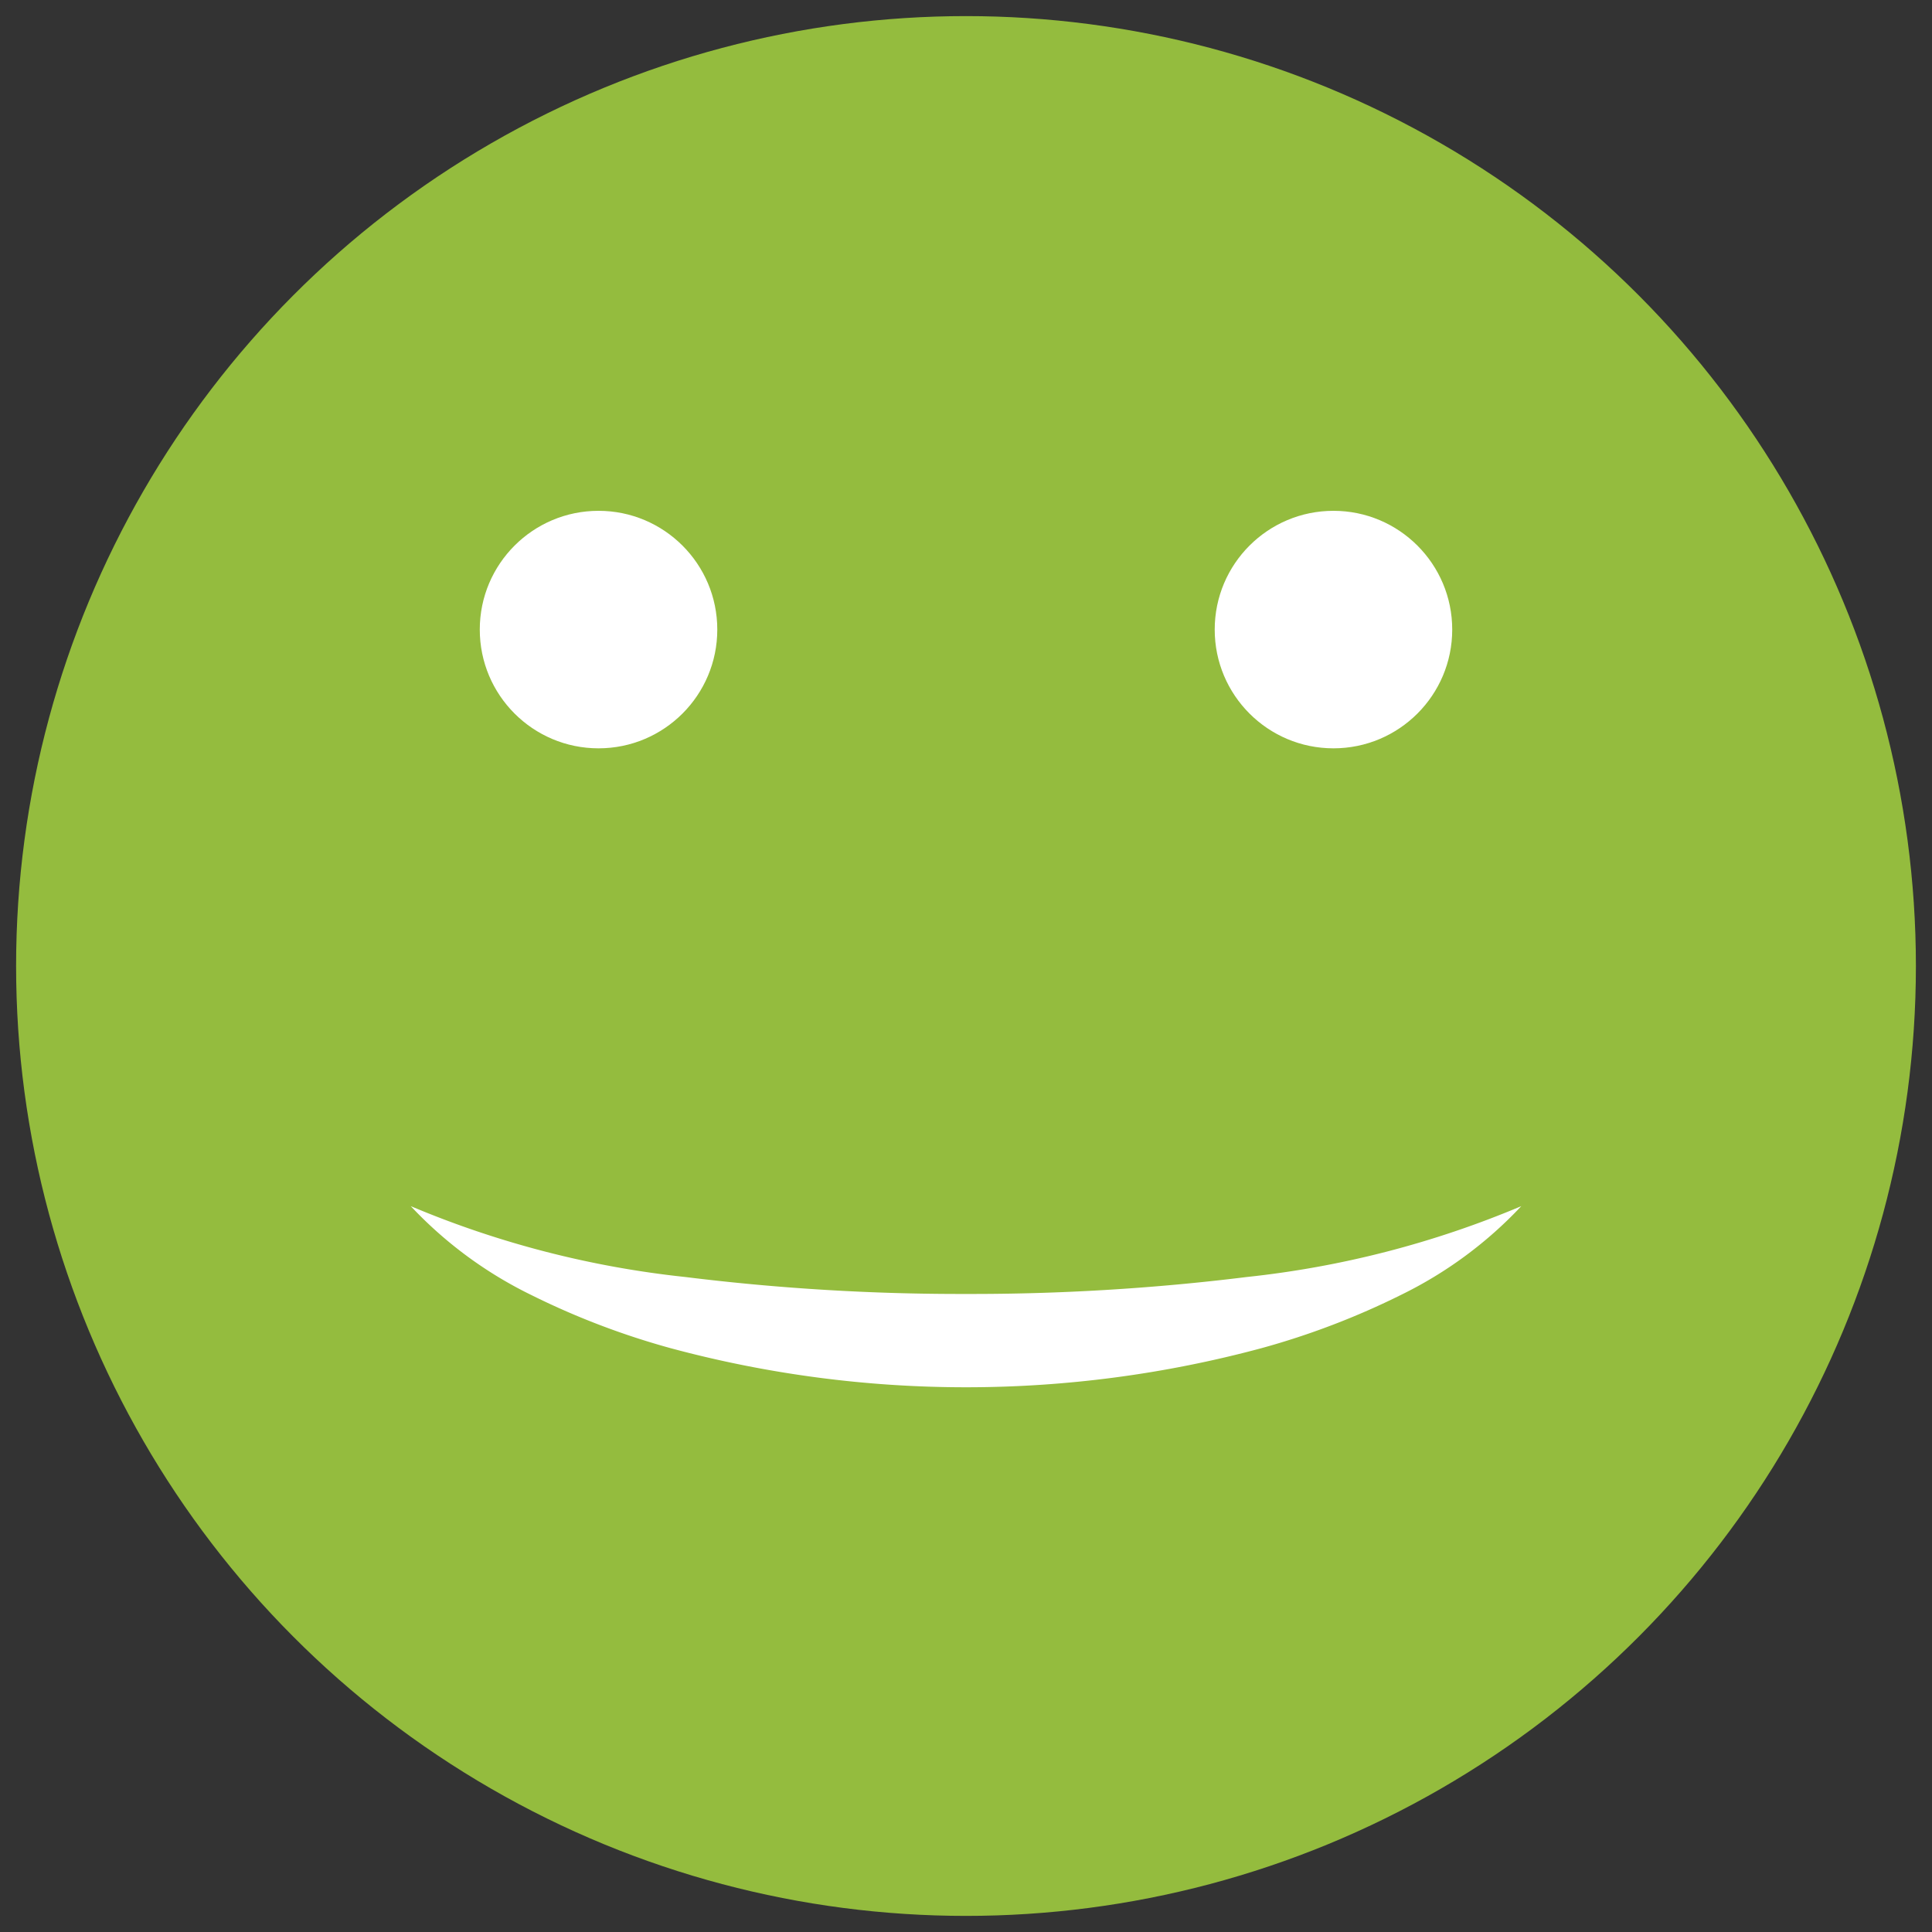
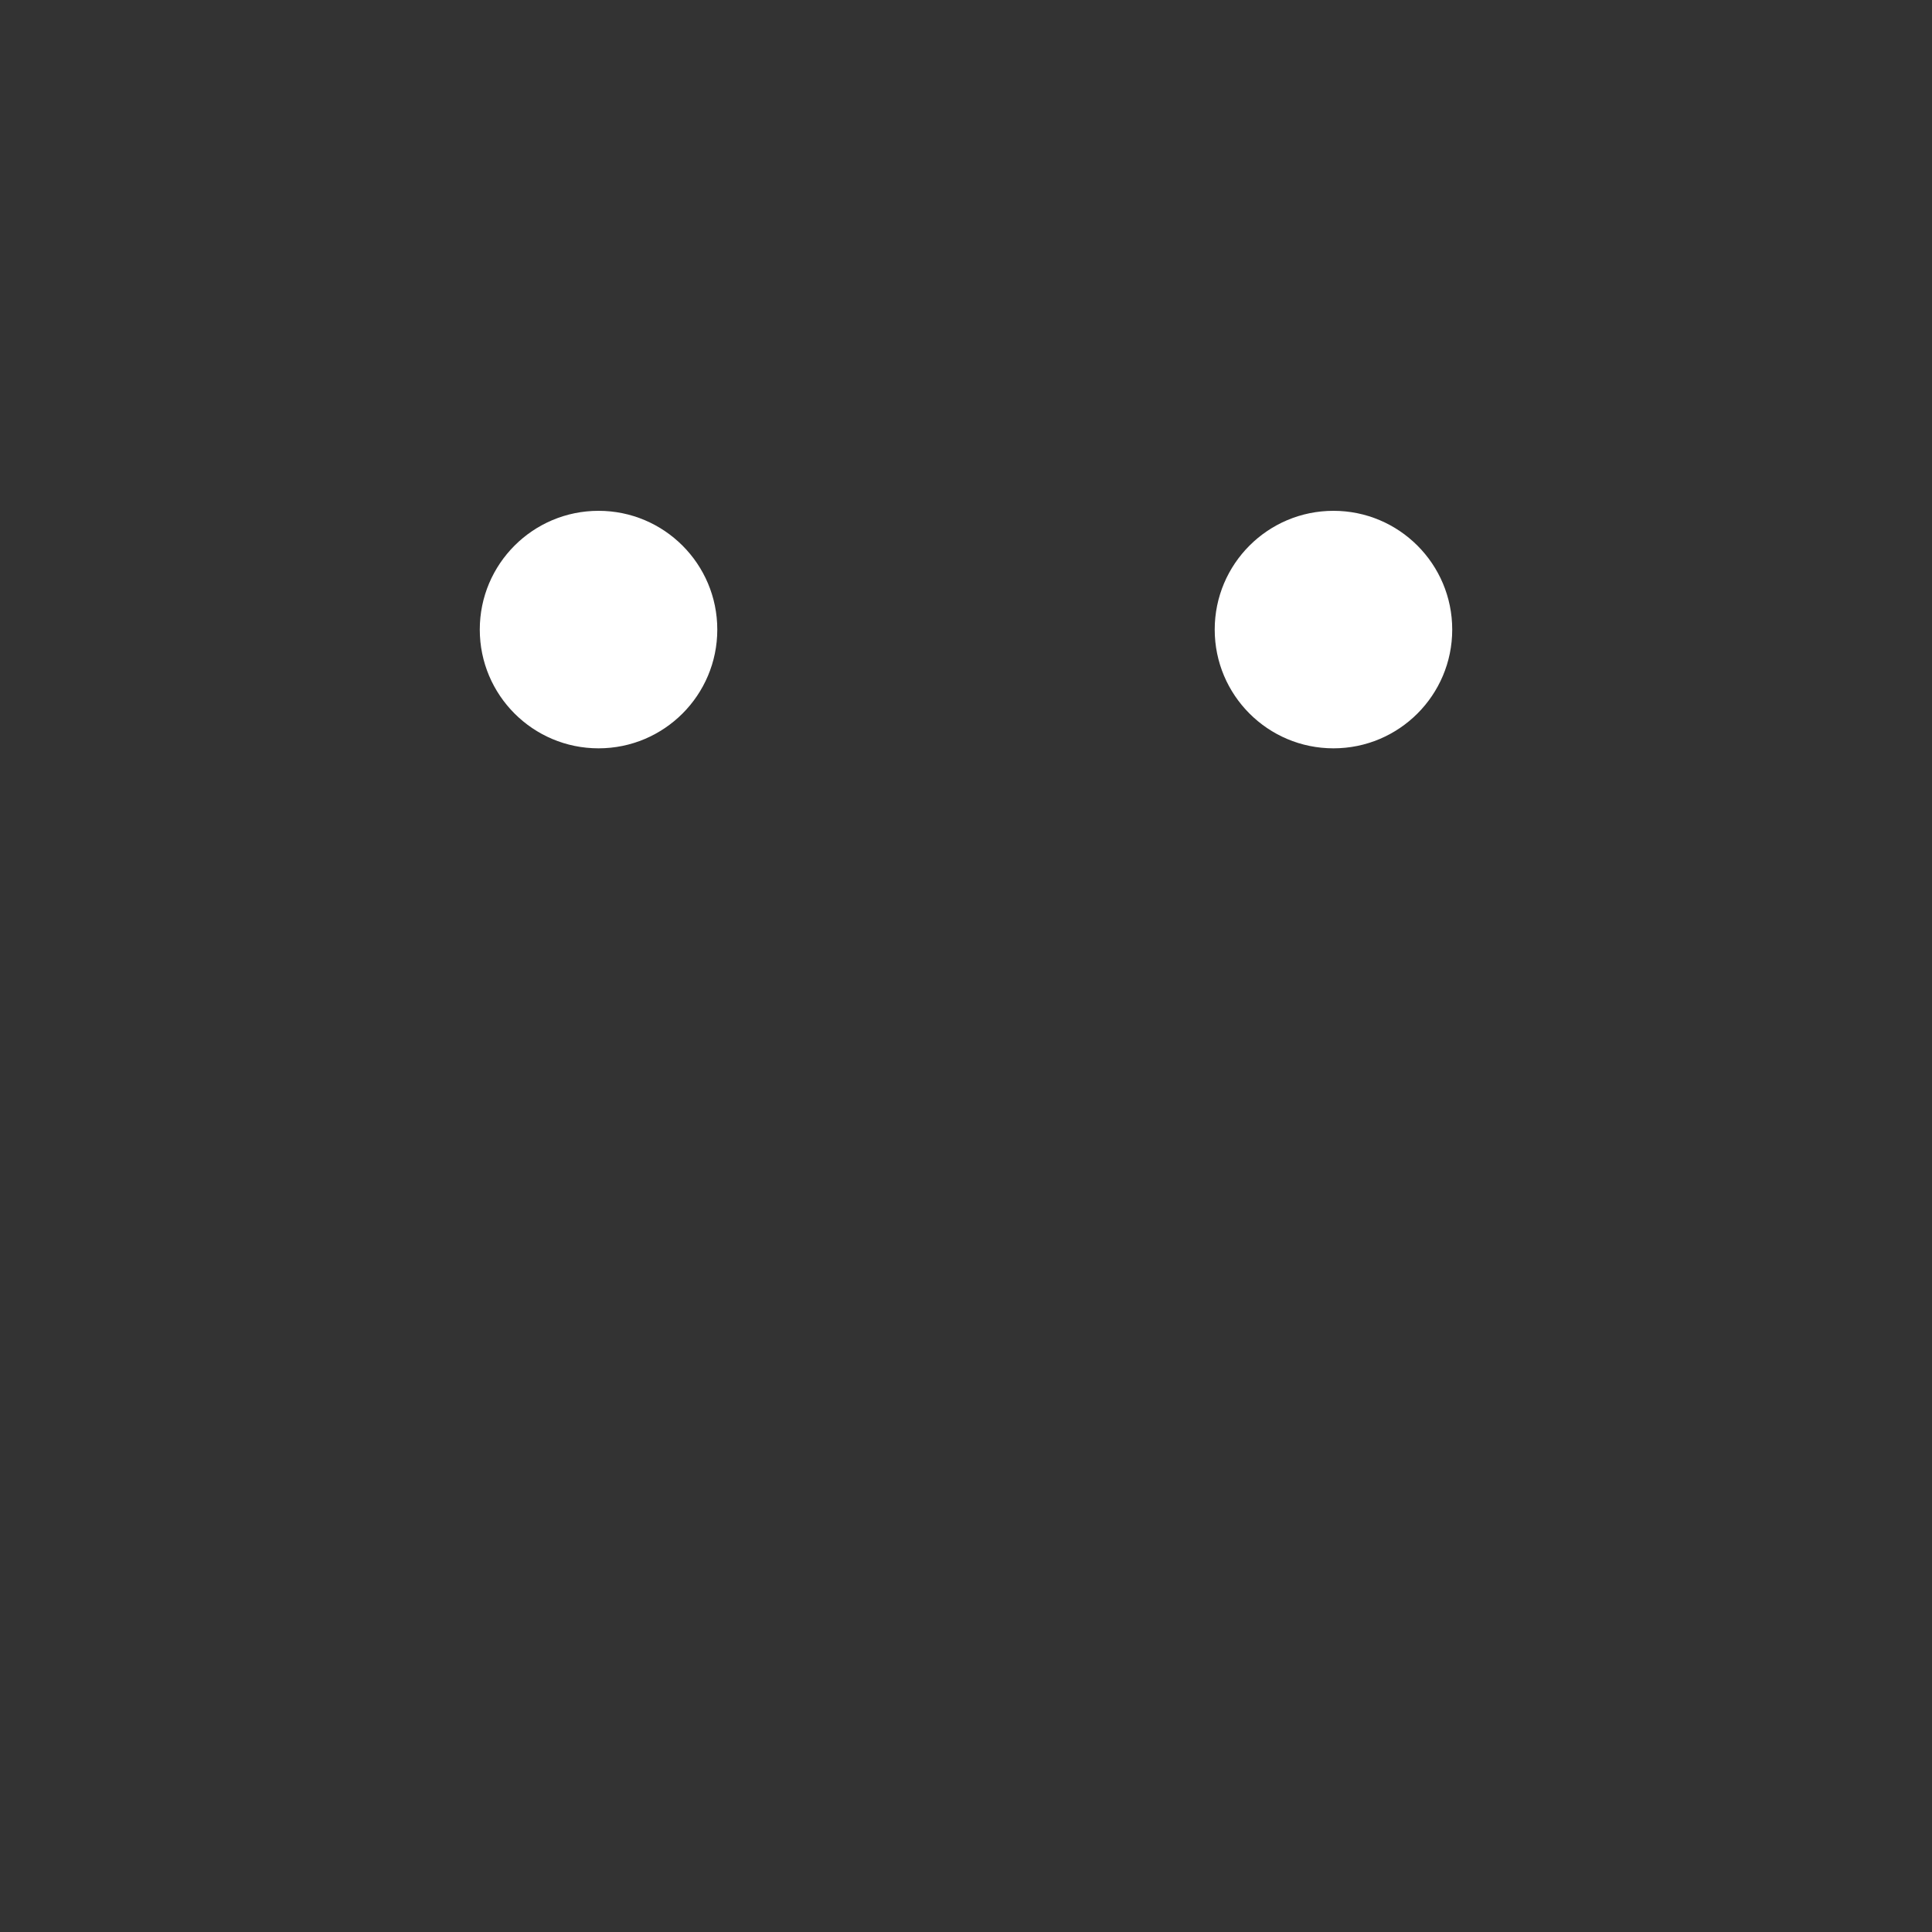
<svg xmlns="http://www.w3.org/2000/svg" id="Layer_1" data-name="Layer 1" width="60" height="60" viewBox="0 0 60 60">
  <rect x="0" y="0" width="60" height="60" fill="#333333" stroke="none" />
  <defs>
    <style>
      .cls-1 {
        fill: #94bc3e;
      }

      .cls-2 {
        fill: #fff;
      }
    </style>
  </defs>
  <title>100emoji</title>
  <g>
-     <circle class="cls-1" cx="30" cy="30" r="29.5" />
-     <path class="cls-2" d="M47.245,37.458a12.847,12.847,0,0,1-3.723,2.75,24,24,0,0,1-4.347,1.661,35.273,35.273,0,0,1-18.348,0,24,24,0,0,1-4.347-1.661,12.848,12.848,0,0,1-3.723-2.75,30.125,30.125,0,0,0,8.529,2.201A69.527,69.527,0,0,0,30,40.185a69.566,69.566,0,0,0,8.716-.526A30.126,30.126,0,0,0,47.245,37.458Z" />
    <circle class="cls-2" cx="41.412" cy="19.552" r="3.688" />
    <circle class="cls-2" cx="18.588" cy="19.552" r="3.688" />
  </g>
</svg>